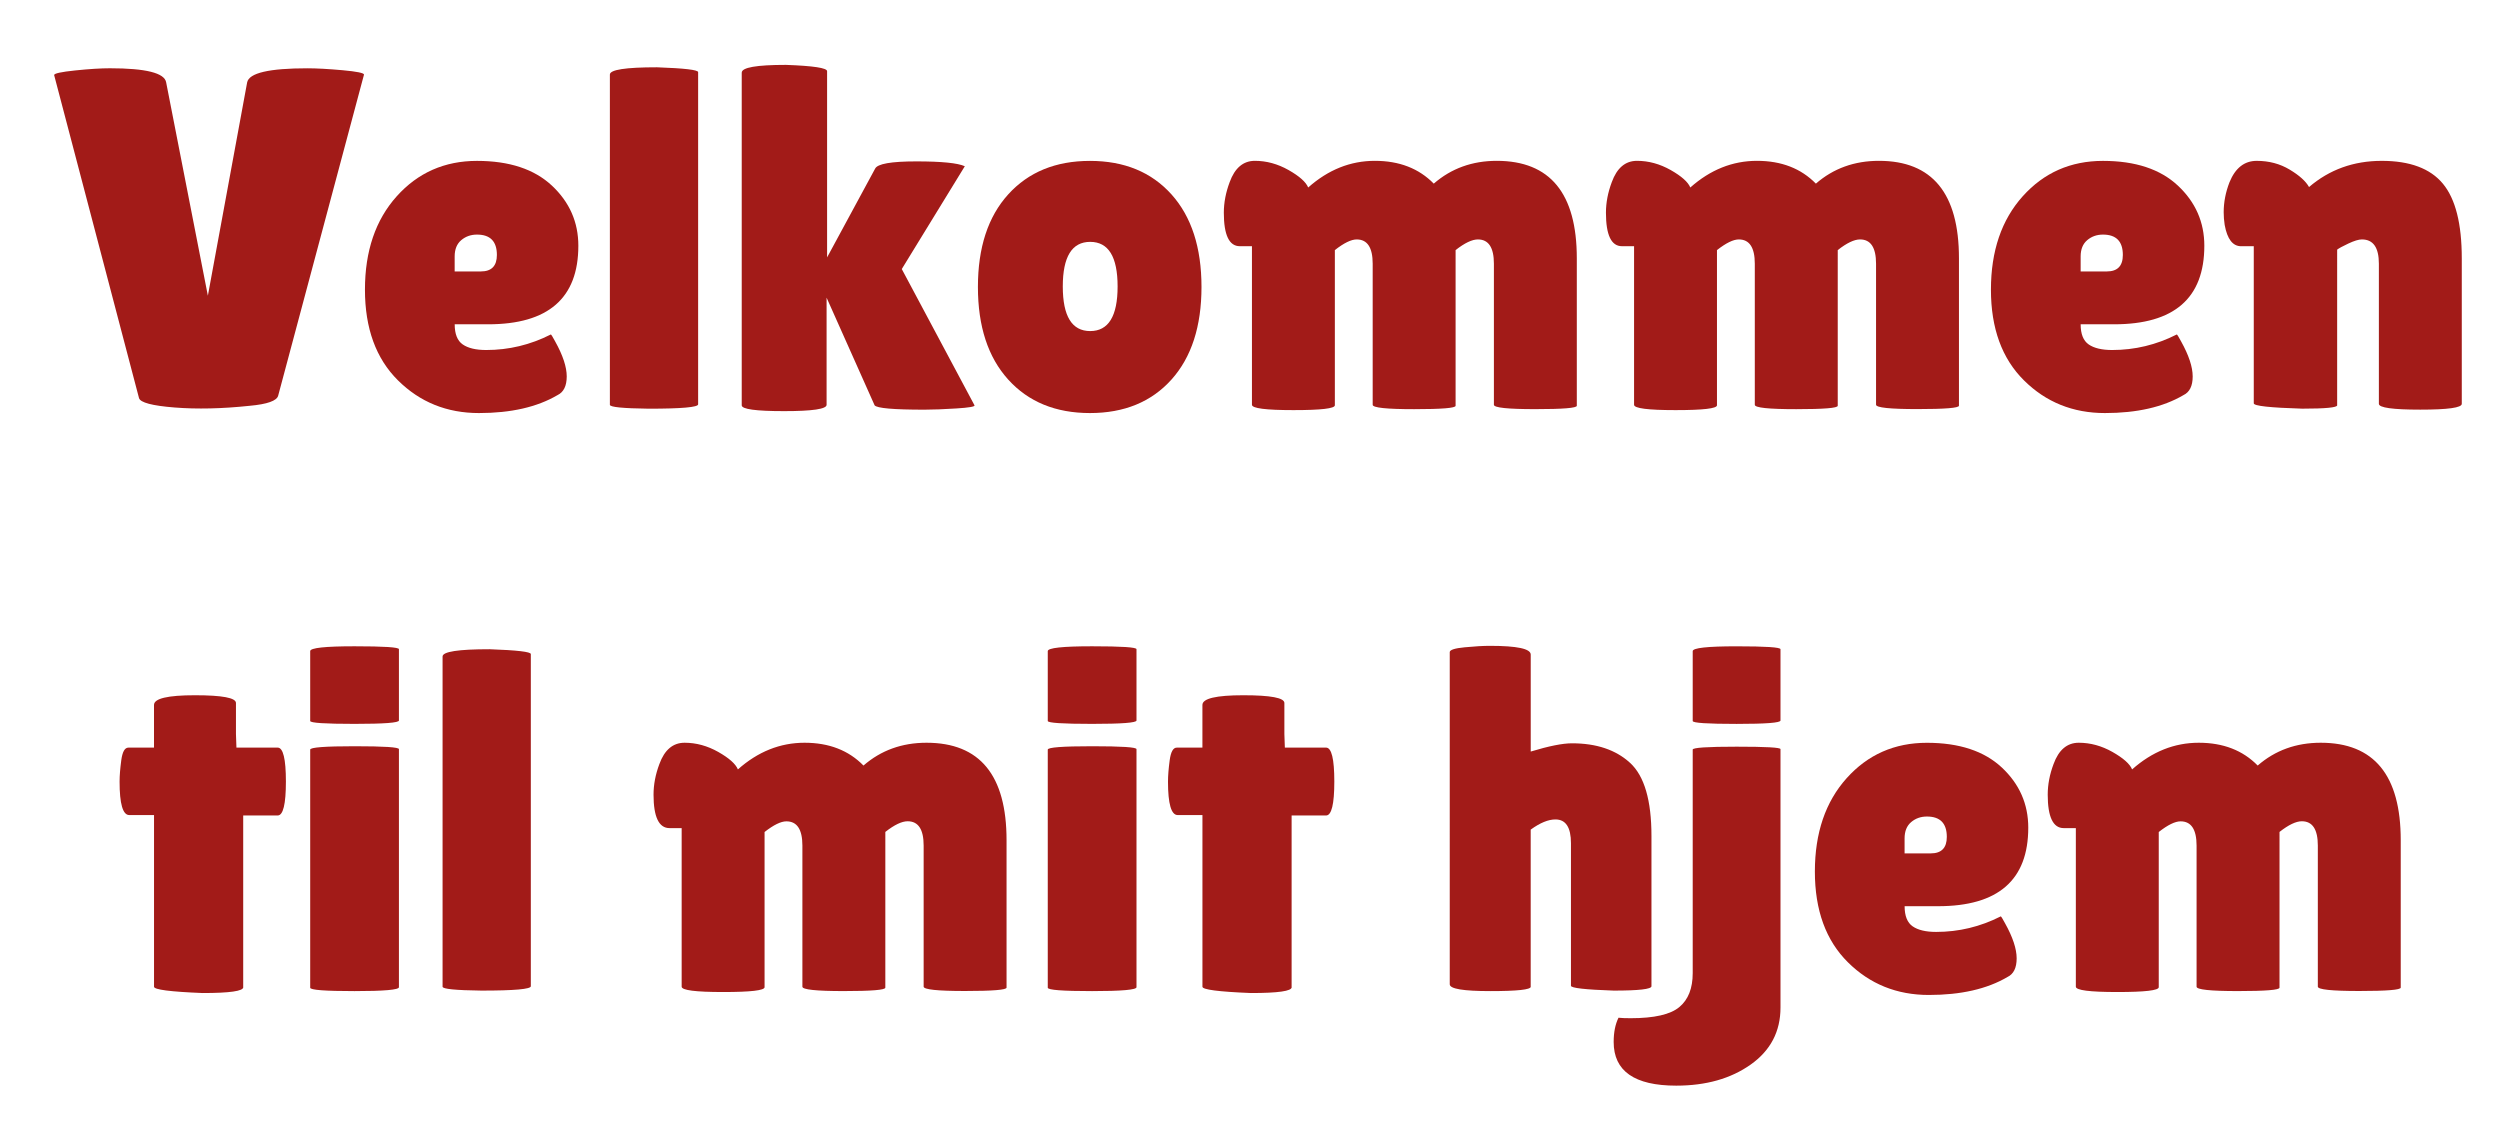
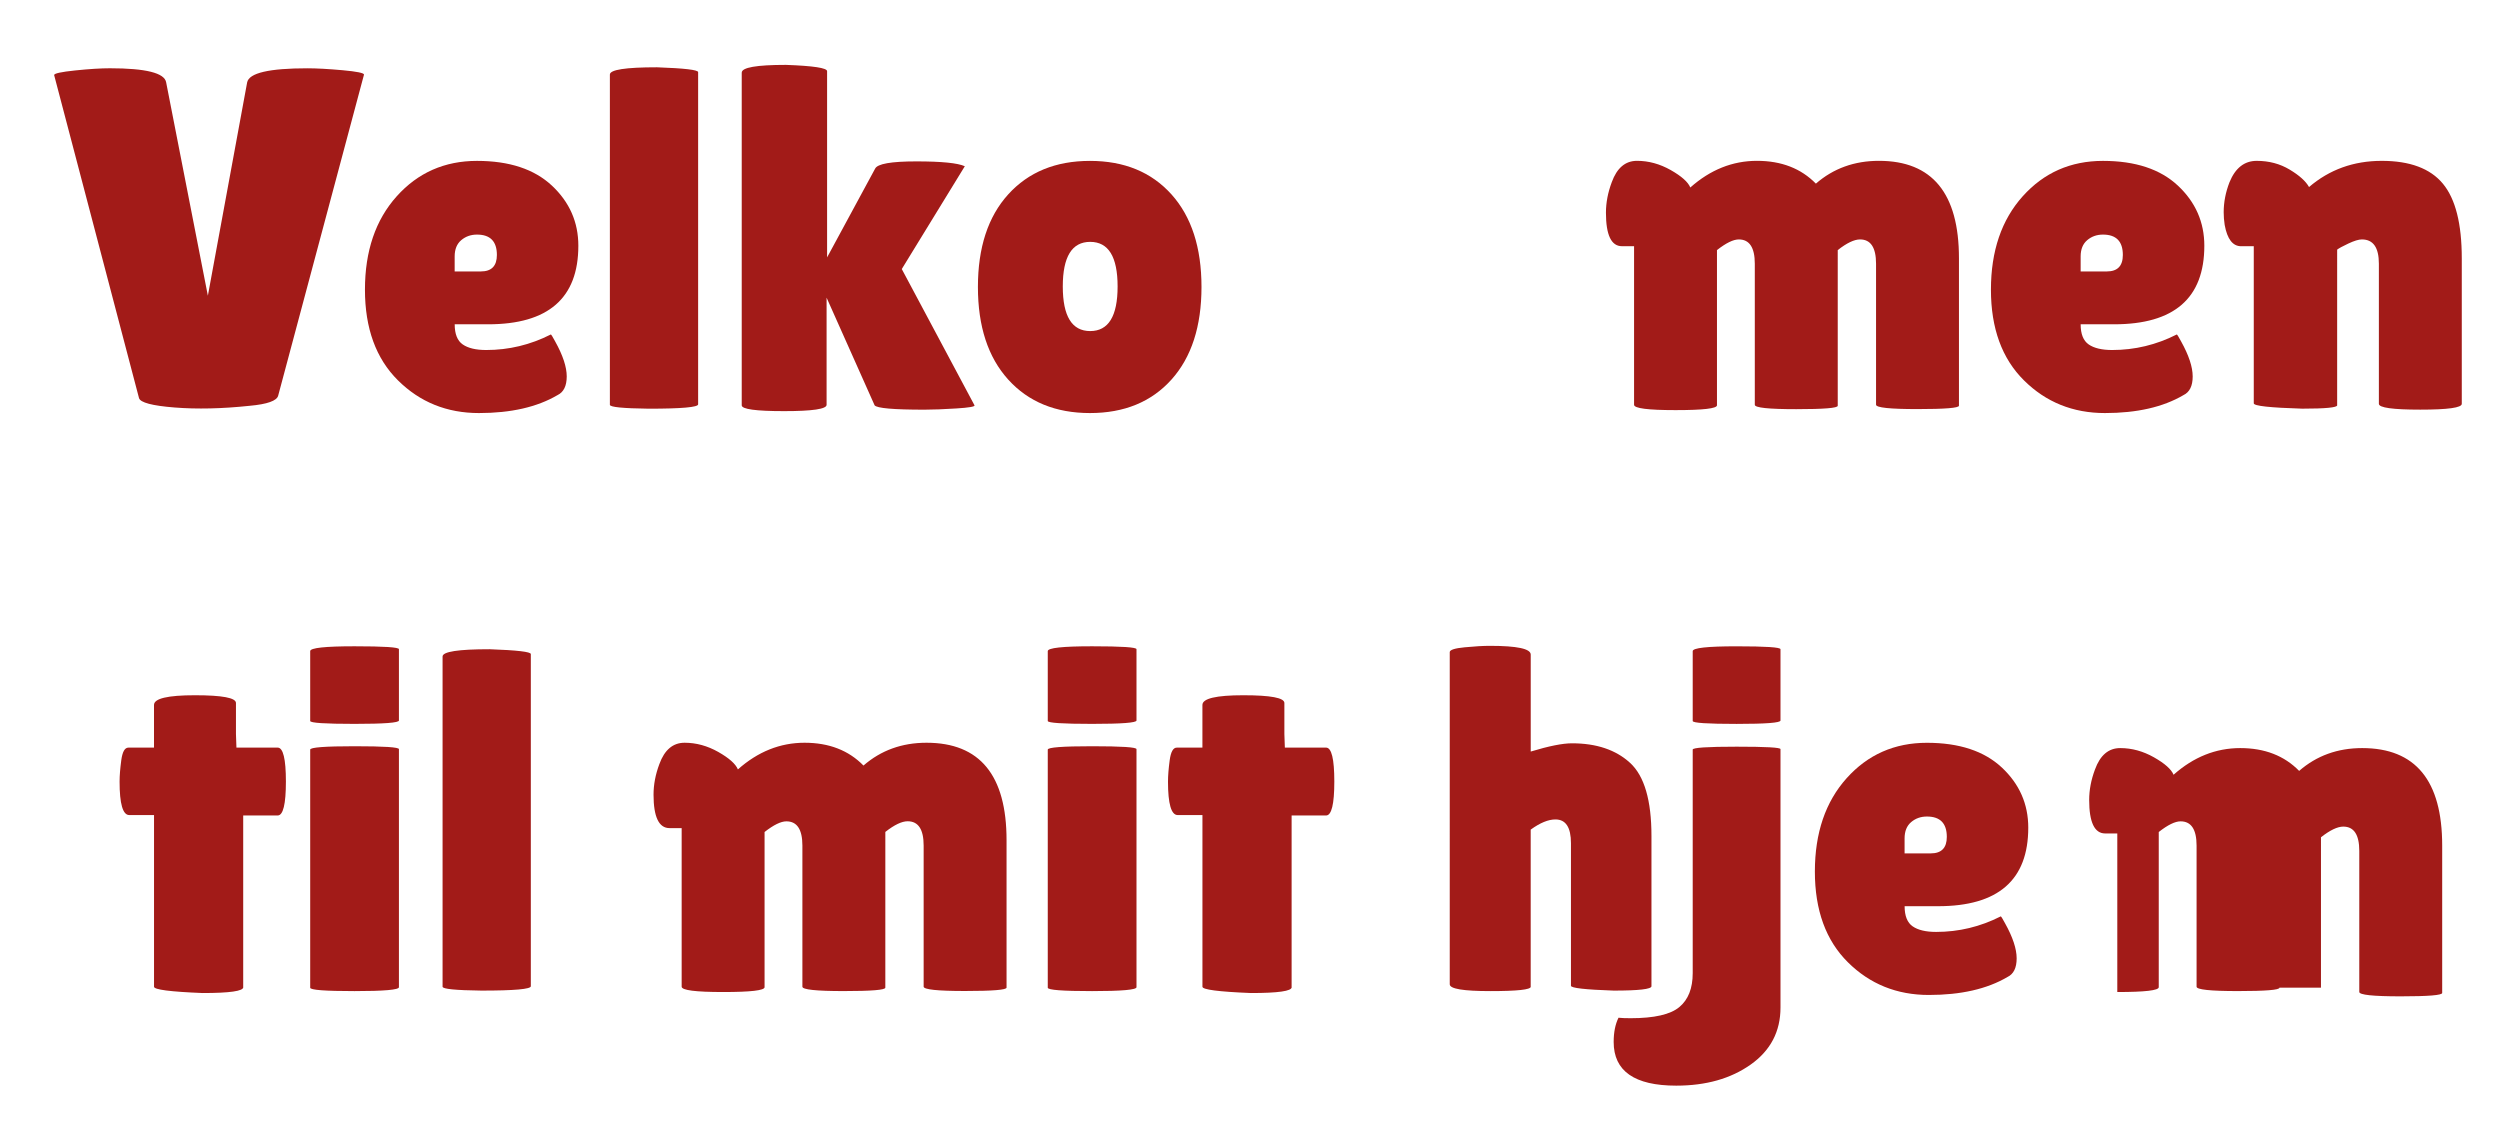
<svg xmlns="http://www.w3.org/2000/svg" version="1.1" id="Lag_1" x="0px" y="0px" viewBox="0 0 841.89 379.72" style="enable-background:new 0 0 841.89 379.72;" xml:space="preserve">
  <style type="text/css">
	.st0{fill:#A21B18;}
</style>
  <g>
    <path class="st0" d="M18.23,25.27c0-0.54,2.37-1.06,7.1-1.55c4.73-0.49,8.63-0.73,11.68-0.73c12.08,0,18.4,1.58,18.94,4.73   L70,99.58l13.23-71.85c0.65-3.16,7.4-4.73,20.25-4.73c3.16,0,7.13,0.22,11.92,0.65c4.79,0.44,7.18,0.93,7.18,1.47l-28.9,108.11   c-0.44,1.74-3.65,2.89-9.64,3.43c-9.26,0.98-17.67,1.17-25.23,0.57c-7.57-0.6-11.57-1.66-12-3.18L18.23,25.27z" />
    <path class="st0" d="M187.74,133.06c-6.86,4.03-15.68,6.04-26.46,6.04c-10.78,0-19.87-3.67-27.27-11.02   c-7.41-7.35-11.11-17.53-11.11-30.54c0-13.01,3.57-23.49,10.7-31.44c7.13-7.95,16.14-11.92,27.03-11.92   c10.89,0,19.29,2.78,25.23,8.33c5.93,5.55,8.9,12.3,8.9,20.25c0,17.64-10.12,26.45-30.37,26.45h-11.27c0,3.27,0.9,5.53,2.7,6.78   c1.8,1.25,4.43,1.88,7.92,1.88c7.62,0,14.86-1.74,21.72-5.22c0.11-0.11,0.6,0.65,1.47,2.29c2.61,4.68,3.92,8.63,3.92,11.84   C190.84,129.98,189.81,132.07,187.74,133.06z M167.33,85.86c0-4.57-2.23-6.86-6.7-6.86c-2.07,0-3.84,0.63-5.31,1.88   c-1.47,1.25-2.21,3.08-2.21,5.47v5.06h8.82C165.53,91.41,167.33,89.56,167.33,85.86z" />
    <path class="st0" d="M235.1,136.16c0,0.98-5.55,1.47-16.66,1.47c-8.71-0.11-13.06-0.54-13.06-1.31V25.11   c0-1.63,5.28-2.45,15.84-2.45c9.25,0.33,13.88,0.87,13.88,1.63V136.16z" />
    <path class="st0" d="M249.79,24.46c0-1.74,4.95-2.61,14.86-2.61c9.25,0.33,13.88,1.03,13.88,2.12v62.71l16.17-29.88   c0.76-1.63,5.39-2.45,13.88-2.45c8.49,0,13.94,0.54,16.33,1.63l-21.23,34.62l24.49,45.89c0.22,0.44-1.82,0.79-6.12,1.06   c-4.3,0.27-7.87,0.41-10.7,0.41c-10.45,0-16.06-0.49-16.82-1.47l-16.17-36.25v36.09c0,1.41-4.77,2.12-14.29,2.12   c-9.53,0-14.29-0.65-14.29-1.96V24.46z" />
    <path class="st0" d="M339.53,127.83c-6.8-7.51-10.21-17.91-10.21-31.19c0-13.28,3.4-23.68,10.21-31.19s15.98-11.27,27.52-11.27   c11.54,0,20.68,3.76,27.44,11.27c6.75,7.51,10.12,17.91,10.12,31.19c0,13.28-3.38,23.68-10.12,31.19   c-6.75,7.51-15.9,11.27-27.44,11.27C355.51,139.1,346.33,135.34,339.53,127.83z M367.13,81.45c-6.15,0-9.23,5.01-9.23,15.02   c0,10.02,3.08,15.02,9.23,15.02c6.15,0,9.23-5,9.23-15.02C376.36,86.46,373.28,81.45,367.13,81.45z" />
-     <path class="st0" d="M490.18,136.65c0,0.76-4.65,1.14-13.96,1.14s-13.96-0.49-13.96-1.47V88.8c0-5.44-1.8-8.17-5.39-8.17   c-1.85,0-4.3,1.2-7.35,3.59v52.26c0,1.09-4.65,1.63-13.96,1.63s-13.96-0.6-13.96-1.8v-53.4h-4.08c-3.59,0-5.39-3.76-5.39-11.27   c0-3.37,0.65-6.8,1.96-10.29c1.74-4.79,4.57-7.19,8.49-7.19c3.92,0,7.7,1.04,11.35,3.1c3.65,2.07,5.85,4.03,6.61,5.88   c6.75-5.99,14.23-8.98,22.45-8.98c8.22,0,14.83,2.56,19.84,7.68c5.88-5.12,12.96-7.68,21.23-7.68C522.02,54.18,531,65.12,531,87   v49.64c0,0.76-4.65,1.14-13.96,1.14s-13.96-0.49-13.96-1.47V88.8c0-5.44-1.8-8.17-5.39-8.17c-1.96,0-4.47,1.2-7.51,3.59V136.65z" />
    <path class="st0" d="M618.86,136.65c0,0.76-4.65,1.14-13.96,1.14s-13.96-0.49-13.96-1.47V88.8c0-5.44-1.8-8.17-5.39-8.17   c-1.85,0-4.3,1.2-7.35,3.59v52.26c0,1.09-4.65,1.63-13.96,1.63s-13.96-0.6-13.96-1.8v-53.4h-4.08c-3.59,0-5.39-3.76-5.39-11.27   c0-3.37,0.65-6.8,1.96-10.29c1.74-4.79,4.57-7.19,8.49-7.19c3.92,0,7.7,1.04,11.35,3.1c3.65,2.07,5.85,4.03,6.61,5.88   c6.75-5.99,14.23-8.98,22.45-8.98c8.22,0,14.83,2.56,19.84,7.68c5.88-5.12,12.96-7.68,21.23-7.68c17.96,0,26.95,10.94,26.95,32.82   v49.64c0,0.76-4.65,1.14-13.96,1.14s-13.96-0.49-13.96-1.47V88.8c0-5.44-1.8-8.17-5.39-8.17c-1.96,0-4.47,1.2-7.51,3.59V136.65z" />
    <path class="st0" d="M735.29,133.06c-6.86,4.03-15.67,6.04-26.45,6.04c-10.78,0-19.87-3.67-27.27-11.02   c-7.41-7.35-11.11-17.53-11.11-30.54c0-13.01,3.57-23.49,10.7-31.44c7.13-7.95,16.14-11.92,27.03-11.92   c10.89,0,19.3,2.78,25.23,8.33c5.93,5.55,8.9,12.3,8.9,20.25c0,17.64-10.13,26.45-30.38,26.45h-11.27c0,3.27,0.9,5.53,2.7,6.78   c1.8,1.25,4.43,1.88,7.92,1.88c7.62,0,14.86-1.74,21.72-5.22c0.11-0.11,0.6,0.65,1.47,2.29c2.61,4.68,3.92,8.63,3.92,11.84   C738.4,129.98,737.36,132.07,735.29,133.06z M714.88,85.86c0-4.57-2.23-6.86-6.69-6.86c-2.07,0-3.84,0.63-5.31,1.88   c-1.47,1.25-2.21,3.08-2.21,5.47v5.06h8.82C713.08,91.41,714.88,89.56,714.88,85.86z" />
    <path class="st0" d="M787.06,136.48c0,0.76-3.92,1.14-11.76,1.14c-10.89-0.33-16.33-0.92-16.33-1.8V82.92h-4.25   c-2.83,0-4.68-2.39-5.55-7.19c-0.22-1.41-0.33-2.83-0.33-4.25c0-3.37,0.65-6.75,1.96-10.12c1.96-4.79,5.01-7.19,9.15-7.19   c4.14,0,7.84,0.98,11.1,2.94c3.27,1.96,5.45,3.92,6.53,5.88c6.86-5.88,15.02-8.82,24.49-8.82c9.47,0,16.33,2.56,20.58,7.68   c4.25,5.12,6.37,13.5,6.37,25.15v48.99c0,1.31-4.66,1.96-13.96,1.96c-9.31,0-13.96-0.65-13.96-1.96V88.8   c0-5.44-1.91-8.17-5.72-8.17c-1.09,0-2.61,0.47-4.57,1.39c-1.96,0.92-3.21,1.61-3.76,2.04V136.48z" />
    <path class="st0" d="M81.92,332.45c0,1.31-4.57,1.96-13.72,1.96c-10.89-0.44-16.33-1.14-16.33-2.12v-57.81h-8.33   c-2.18,0-3.27-3.76-3.27-11.27c0-1.96,0.19-4.35,0.57-7.19c0.38-2.83,1.17-4.25,2.37-4.25h8.65v-14.37c0-2.18,4.6-3.27,13.8-3.27   c9.2,0,13.8,0.87,13.8,2.61v10.45l0.16,4.57h13.88c1.85,0,2.78,3.81,2.78,11.43c0,7.62-0.93,11.43-2.78,11.43h-11.6V332.45z" />
    <path class="st0" d="M134.34,242.63c0,0.76-4.98,1.14-14.94,1.14s-14.94-0.33-14.94-0.98v-23.52c0-1.09,4.98-1.63,14.94-1.63   s14.94,0.33,14.94,0.98V242.63z M134.34,332.45c0,0.87-4.98,1.31-14.94,1.31s-14.94-0.38-14.94-1.14v-80.18   c0-0.76,4.98-1.14,14.94-1.14s14.94,0.33,14.94,0.98V332.45z" />
    <path class="st0" d="M178.76,332.12c0,0.98-5.55,1.47-16.66,1.47c-8.71-0.11-13.06-0.54-13.06-1.31V221.08   c0-1.63,5.28-2.45,15.84-2.45c9.25,0.33,13.88,0.87,13.88,1.63V332.12z" />
    <path class="st0" d="M298.13,332.61c0,0.76-4.65,1.14-13.96,1.14s-13.96-0.49-13.96-1.47v-47.52c0-5.44-1.8-8.17-5.39-8.17   c-1.85,0-4.3,1.2-7.35,3.59v52.26c0,1.09-4.65,1.63-13.96,1.63c-9.31,0-13.96-0.6-13.96-1.8v-53.4h-4.08   c-3.59,0-5.39-3.76-5.39-11.27c0-3.37,0.65-6.8,1.96-10.29c1.74-4.79,4.57-7.19,8.49-7.19c3.92,0,7.7,1.04,11.35,3.1   c3.65,2.07,5.85,4.03,6.61,5.88c6.75-5.99,14.23-8.98,22.45-8.98c8.22,0,14.83,2.56,19.84,7.68c5.88-5.12,12.96-7.68,21.23-7.68   c17.96,0,26.95,10.94,26.95,32.82v49.64c0,0.76-4.65,1.14-13.96,1.14s-13.96-0.49-13.96-1.47v-47.52c0-5.44-1.8-8.17-5.39-8.17   c-1.96,0-4.47,1.2-7.51,3.59V332.61z" />
    <path class="st0" d="M382.72,242.63c0,0.76-4.98,1.14-14.94,1.14c-9.96,0-14.94-0.33-14.94-0.98v-23.52   c0-1.09,4.98-1.63,14.94-1.63c9.96,0,14.94,0.33,14.94,0.98V242.63z M382.72,332.45c0,0.87-4.98,1.31-14.94,1.31   c-9.96,0-14.94-0.38-14.94-1.14v-80.18c0-0.76,4.98-1.14,14.94-1.14c9.96,0,14.94,0.33,14.94,0.98V332.45z" />
    <path class="st0" d="M434.98,332.45c0,1.31-4.57,1.96-13.72,1.96c-10.89-0.44-16.33-1.14-16.33-2.12v-57.81h-8.33   c-2.18,0-3.27-3.76-3.27-11.27c0-1.96,0.19-4.35,0.57-7.19c0.38-2.83,1.17-4.25,2.37-4.25h8.65v-14.37c0-2.18,4.6-3.27,13.8-3.27   c9.2,0,13.8,0.87,13.8,2.61v10.45l0.16,4.57h13.88c1.85,0,2.78,3.81,2.78,11.43c0,7.62-0.93,11.43-2.78,11.43h-11.6V332.45z" />
    <path class="st0" d="M515.49,332.29c0,0.98-4.55,1.47-13.64,1.47c-9.09,0-13.64-0.76-13.64-2.29V219.61c0-0.76,1.69-1.31,5.06-1.63   c3.37-0.33,6.21-0.49,8.49-0.49c9.15,0,13.72,0.98,13.72,2.94v32.66c6.1-1.85,10.72-2.78,13.88-2.78c8.27,0,14.8,2.2,19.6,6.61   c4.79,4.41,7.18,12.6,7.18,24.58v50.62c0,0.98-4.25,1.47-12.74,1.47c-9.58-0.33-14.37-0.87-14.37-1.63v-48.01c0-5.33-1.74-8-5.23-8   c-2.4,0-5.17,1.14-8.33,3.43V332.29z" />
    <path class="st0" d="M570.03,327.71v-75.28c0-0.65,4.92-0.98,14.78-0.98c9.85,0,14.78,0.27,14.78,0.82v87.04   c0,8.06-3.35,14.45-10.04,19.19c-6.7,4.74-15.05,7.1-25.07,7.1c-14.04,0-21.07-4.9-21.07-14.7c0-3.27,0.55-5.99,1.63-8.17   c0.98,0.11,2.34,0.16,4.08,0.16c7.95,0,13.42-1.25,16.41-3.76C568.53,336.64,570.03,332.83,570.03,327.71z M570.03,242.8v-23.52   c0-1.09,4.92-1.63,14.78-1.63c9.85,0,14.78,0.33,14.78,0.98v24.01c0,0.76-4.93,1.14-14.78,1.14   C574.95,243.78,570.03,243.45,570.03,242.8z" />
    <path class="st0" d="M676.01,329.02c-6.86,4.03-15.68,6.04-26.46,6.04c-10.78,0-19.87-3.67-27.27-11.02   c-7.41-7.35-11.11-17.53-11.11-30.54c0-13.01,3.57-23.49,10.7-31.44c7.13-7.95,16.14-11.92,27.03-11.92   c10.89,0,19.29,2.78,25.23,8.33c5.93,5.55,8.9,12.3,8.9,20.25c0,17.64-10.12,26.45-30.37,26.45h-11.27c0,3.27,0.9,5.53,2.7,6.78   c1.8,1.25,4.43,1.88,7.92,1.88c7.62,0,14.86-1.74,21.72-5.22c0.11-0.11,0.6,0.65,1.47,2.29c2.61,4.68,3.92,8.63,3.92,11.84   C679.12,325.95,678.08,328.04,676.01,329.02z M655.6,281.83c0-4.57-2.23-6.86-6.7-6.86c-2.07,0-3.84,0.63-5.31,1.88   c-1.47,1.25-2.21,3.08-2.21,5.47v5.06h8.82C653.8,287.38,655.6,285.53,655.6,281.83z" />
-     <path class="st0" d="M767.63,332.61c0,0.76-4.66,1.14-13.96,1.14c-9.31,0-13.96-0.49-13.96-1.47v-47.52c0-5.44-1.8-8.17-5.39-8.17   c-1.85,0-4.3,1.2-7.35,3.59v52.26c0,1.09-4.66,1.63-13.96,1.63c-9.31,0-13.96-0.6-13.96-1.8v-53.4h-4.08   c-3.59,0-5.39-3.76-5.39-11.27c0-3.37,0.65-6.8,1.96-10.29c1.74-4.79,4.57-7.19,8.49-7.19c3.92,0,7.7,1.04,11.35,3.1   c3.65,2.07,5.86,4.03,6.62,5.88c6.75-5.99,14.23-8.98,22.45-8.98c8.22,0,14.83,2.56,19.84,7.68c5.88-5.12,12.95-7.68,21.23-7.68   c17.96,0,26.94,10.94,26.94,32.82v49.64c0,0.76-4.66,1.14-13.96,1.14c-9.31,0-13.96-0.49-13.96-1.47v-47.52   c0-5.44-1.8-8.17-5.39-8.17c-1.96,0-4.47,1.2-7.51,3.59V332.61z" />
+     <path class="st0" d="M767.63,332.61c0,0.76-4.66,1.14-13.96,1.14c-9.31,0-13.96-0.49-13.96-1.47v-47.52c0-5.44-1.8-8.17-5.39-8.17   c-1.85,0-4.3,1.2-7.35,3.59v52.26c0,1.09-4.66,1.63-13.96,1.63v-53.4h-4.08   c-3.59,0-5.39-3.76-5.39-11.27c0-3.37,0.65-6.8,1.96-10.29c1.74-4.79,4.57-7.19,8.49-7.19c3.92,0,7.7,1.04,11.35,3.1   c3.65,2.07,5.86,4.03,6.62,5.88c6.75-5.99,14.23-8.98,22.45-8.98c8.22,0,14.83,2.56,19.84,7.68c5.88-5.12,12.95-7.68,21.23-7.68   c17.96,0,26.94,10.94,26.94,32.82v49.64c0,0.76-4.66,1.14-13.96,1.14c-9.31,0-13.96-0.49-13.96-1.47v-47.52   c0-5.44-1.8-8.17-5.39-8.17c-1.96,0-4.47,1.2-7.51,3.59V332.61z" />
  </g>
</svg>